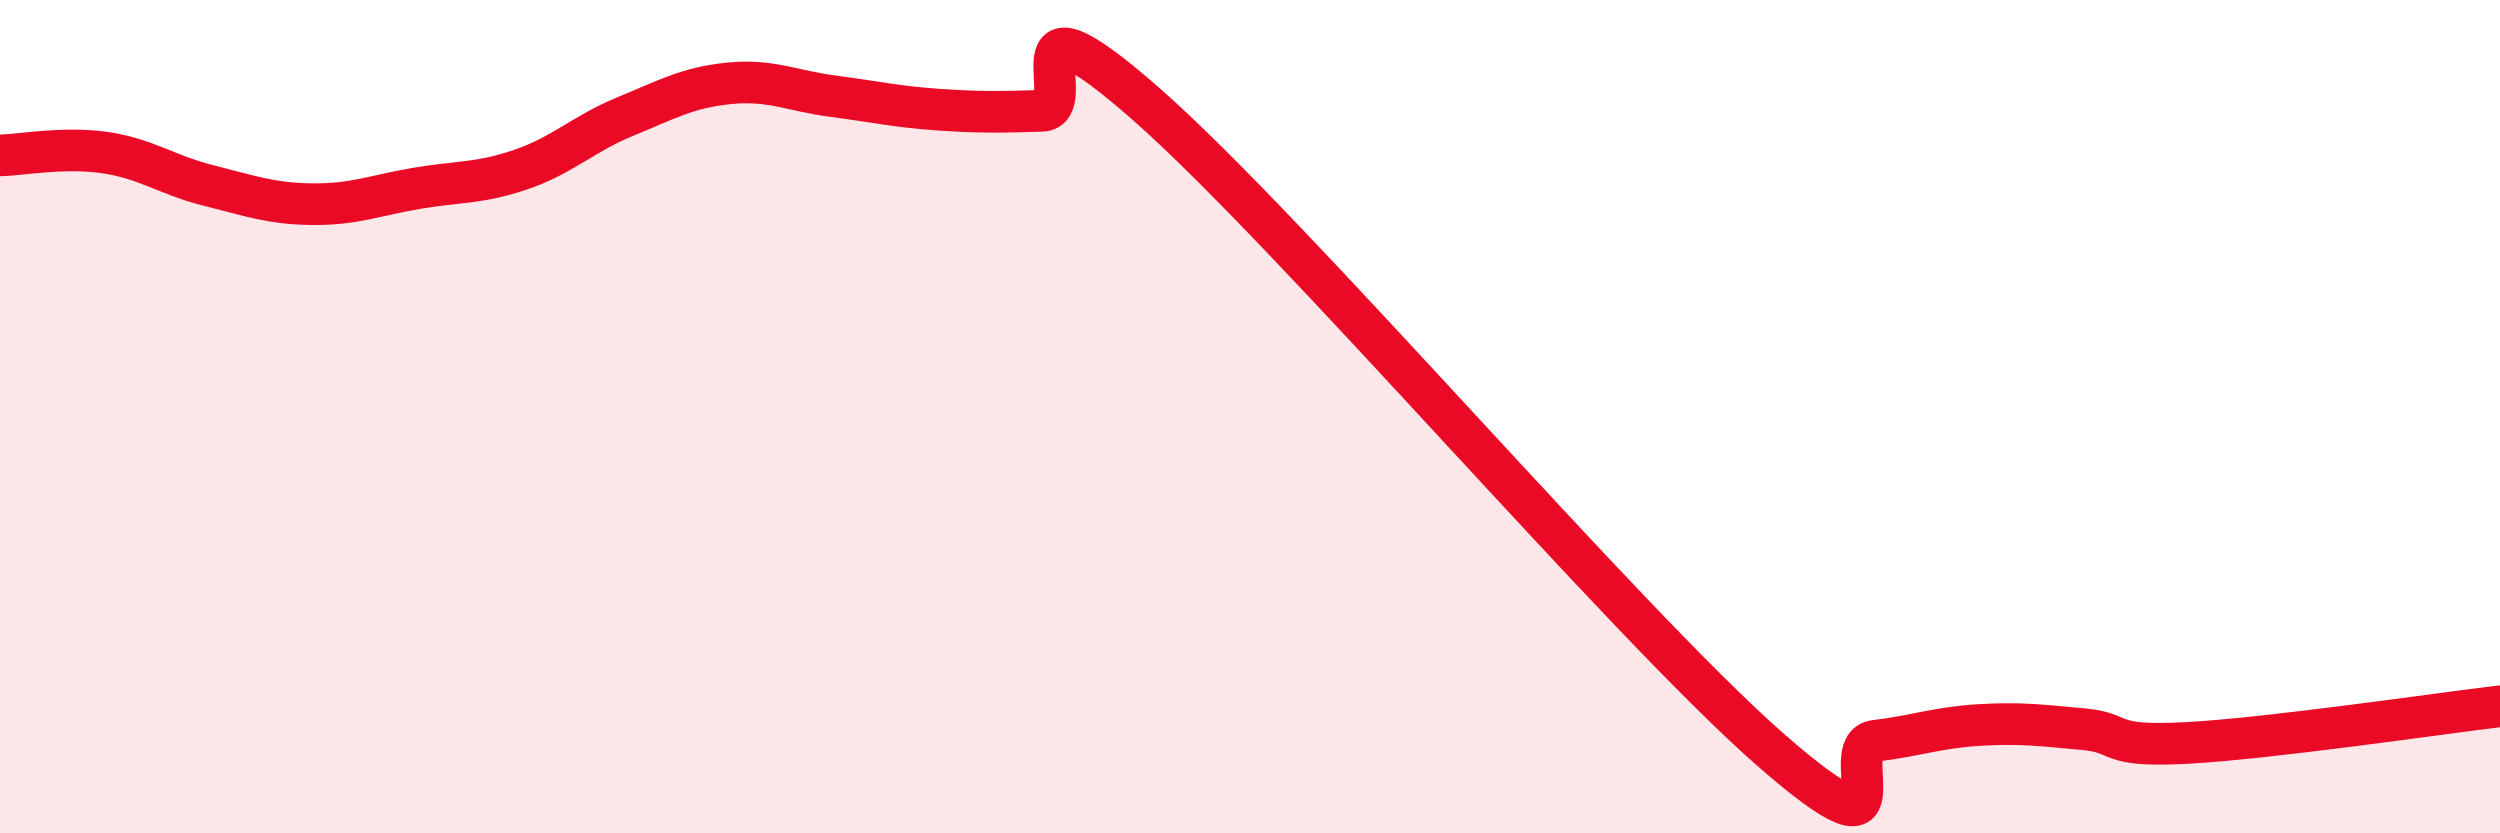
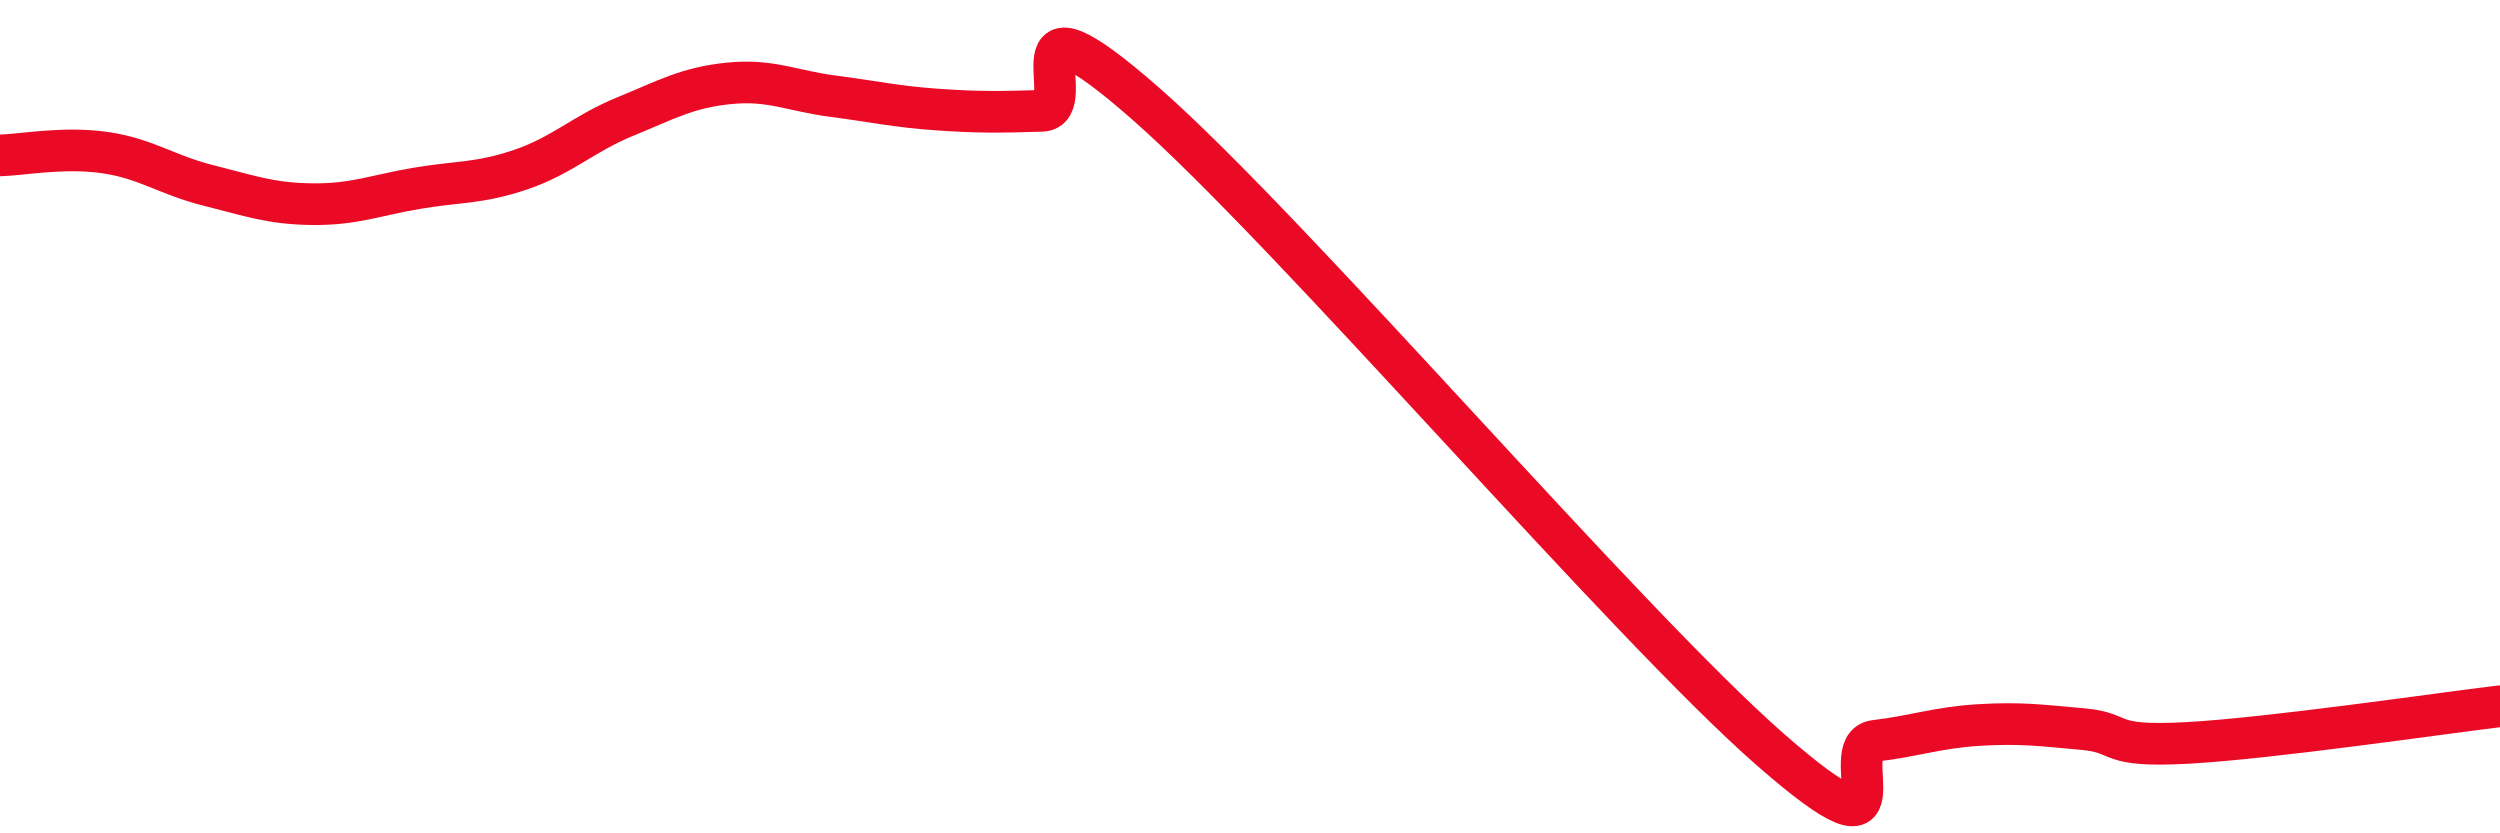
<svg xmlns="http://www.w3.org/2000/svg" width="60" height="20" viewBox="0 0 60 20">
-   <path d="M 0,3.73 C 0.5,3.72 1.5,3.52 2.5,3.66 C 3.5,3.8 4,4.2 5,4.45 C 6,4.7 6.5,4.89 7.5,4.9 C 8.5,4.91 9,4.69 10,4.52 C 11,4.35 11.5,4.41 12.5,4.07 C 13.5,3.73 14,3.21 15,2.8 C 16,2.39 16.5,2.1 17.5,2 C 18.5,1.9 19,2.18 20,2.31 C 21,2.44 21.5,2.56 22.5,2.63 C 23.5,2.7 24,2.69 25,2.66 C 26,2.63 24,-0.58 27.5,2.49 C 31,5.56 39,14.94 42.5,18 C 46,21.06 44,17.9 45,17.78 C 46,17.66 46.5,17.46 47.5,17.4 C 48.5,17.34 49,17.41 50,17.5 C 51,17.59 50.5,17.94 52.5,17.83 C 54.5,17.72 58.5,17.13 60,16.95L60 20L0 20Z" fill="#EB0A25" opacity="0.1" stroke-linecap="round" stroke-linejoin="round" />
  <path d="M 0,3.73 C 0.5,3.72 1.5,3.52 2.5,3.66 C 3.5,3.8 4,4.2 5,4.45 C 6,4.7 6.5,4.89 7.5,4.9 C 8.5,4.91 9,4.69 10,4.52 C 11,4.35 11.5,4.41 12.5,4.07 C 13.5,3.73 14,3.21 15,2.8 C 16,2.39 16.5,2.1 17.5,2 C 18.5,1.9 19,2.18 20,2.31 C 21,2.44 21.5,2.56 22.5,2.63 C 23.5,2.7 24,2.69 25,2.66 C 26,2.63 24,-0.58 27.5,2.49 C 31,5.56 39,14.94 42.5,18 C 46,21.06 44,17.9 45,17.78 C 46,17.66 46.5,17.46 47.5,17.4 C 48.5,17.34 49,17.41 50,17.5 C 51,17.59 50.5,17.94 52.5,17.83 C 54.5,17.72 58.5,17.13 60,16.95" stroke="#EB0A25" stroke-width="1" fill="none" stroke-linecap="round" stroke-linejoin="round" />
</svg>